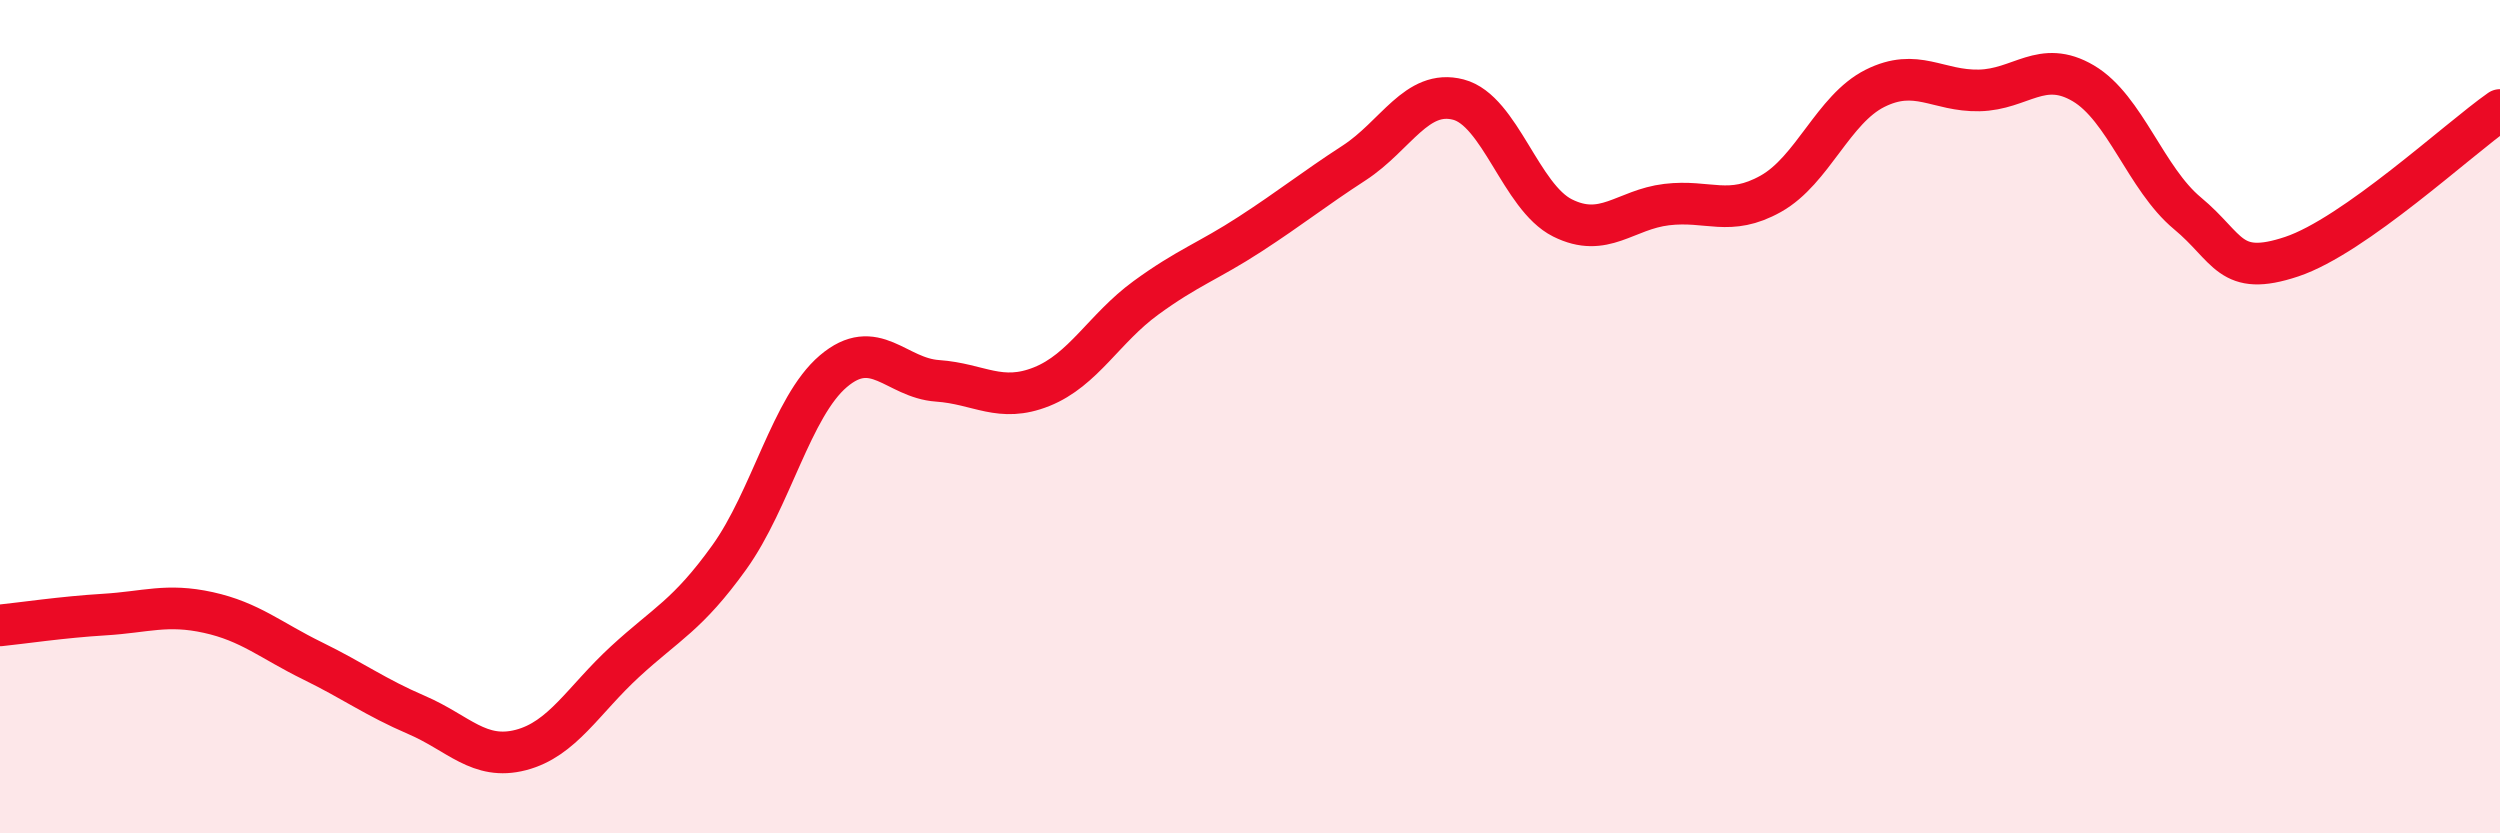
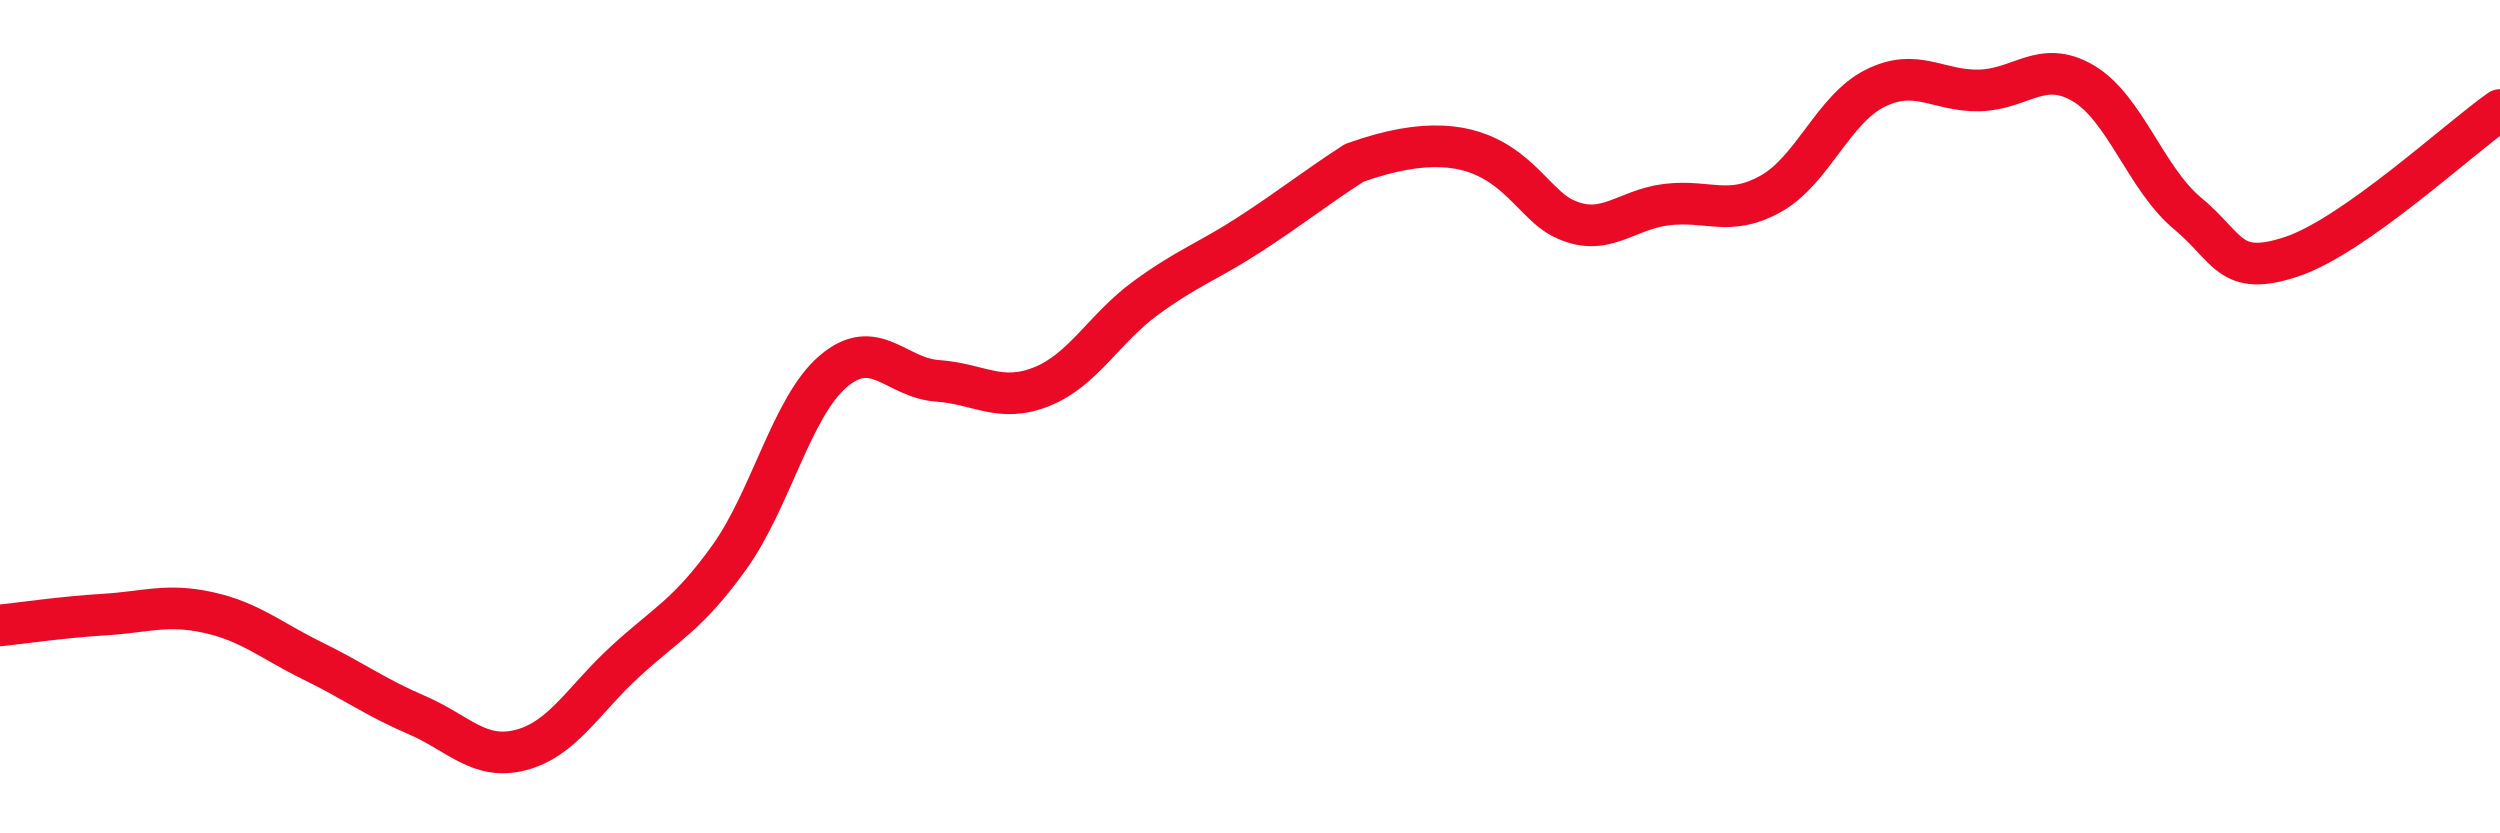
<svg xmlns="http://www.w3.org/2000/svg" width="60" height="20" viewBox="0 0 60 20">
-   <path d="M 0,15.01 C 0.5,14.96 1.5,14.81 2.5,14.75 C 3.5,14.69 4,14.48 5,14.7 C 6,14.92 6.5,15.37 7.5,15.86 C 8.5,16.35 9,16.73 10,17.16 C 11,17.59 11.5,18.26 12.5,18 C 13.5,17.74 14,16.8 15,15.88 C 16,14.96 16.5,14.77 17.5,13.38 C 18.5,11.99 19,9.76 20,8.91 C 21,8.06 21.5,9.07 22.5,9.14 C 23.5,9.21 24,9.68 25,9.28 C 26,8.88 26.5,7.88 27.5,7.15 C 28.5,6.42 29,6.27 30,5.62 C 31,4.97 31.5,4.56 32.5,3.91 C 33.5,3.26 34,2.13 35,2.39 C 36,2.65 36.5,4.73 37.5,5.23 C 38.5,5.73 39,5.03 40,4.91 C 41,4.79 41.5,5.21 42.5,4.65 C 43.5,4.09 44,2.62 45,2.12 C 46,1.62 46.5,2.19 47.5,2.17 C 48.5,2.15 49,1.41 50,2 C 51,2.59 51.5,4.29 52.5,5.12 C 53.5,5.95 53.5,6.66 55,6.16 C 56.5,5.66 59,3.34 60,2.64L60 20L0 20Z" fill="#EB0A25" opacity="0.1" stroke-linecap="round" stroke-linejoin="round" />
-   <path d="M 0,15.01 C 0.5,14.96 1.5,14.81 2.5,14.75 C 3.5,14.69 4,14.48 5,14.7 C 6,14.92 6.5,15.37 7.5,15.86 C 8.5,16.35 9,16.73 10,17.16 C 11,17.59 11.5,18.26 12.5,18 C 13.5,17.74 14,16.8 15,15.88 C 16,14.96 16.5,14.77 17.5,13.38 C 18.5,11.99 19,9.76 20,8.91 C 21,8.06 21.5,9.07 22.5,9.14 C 23.5,9.21 24,9.68 25,9.28 C 26,8.88 26.5,7.88 27.5,7.15 C 28.5,6.42 29,6.27 30,5.62 C 31,4.97 31.5,4.56 32.5,3.91 C 33.5,3.26 34,2.13 35,2.39 C 36,2.65 36.5,4.73 37.5,5.23 C 38.5,5.73 39,5.03 40,4.91 C 41,4.79 41.5,5.21 42.5,4.65 C 43.5,4.09 44,2.62 45,2.12 C 46,1.62 46.5,2.19 47.5,2.17 C 48.5,2.15 49,1.41 50,2 C 51,2.59 51.5,4.29 52.5,5.12 C 53.5,5.95 53.5,6.66 55,6.16 C 56.5,5.66 59,3.34 60,2.64" stroke="#EB0A25" stroke-width="1" fill="none" stroke-linecap="round" stroke-linejoin="round" />
+   <path d="M 0,15.01 C 0.5,14.96 1.5,14.81 2.5,14.75 C 3.5,14.69 4,14.48 5,14.7 C 6,14.92 6.5,15.37 7.5,15.86 C 8.5,16.35 9,16.73 10,17.16 C 11,17.59 11.5,18.26 12.5,18 C 13.5,17.74 14,16.8 15,15.88 C 16,14.96 16.5,14.77 17.5,13.38 C 18.5,11.99 19,9.76 20,8.91 C 21,8.06 21.5,9.07 22.5,9.14 C 23.5,9.21 24,9.68 25,9.28 C 26,8.88 26.5,7.88 27.5,7.15 C 28.5,6.42 29,6.27 30,5.62 C 31,4.97 31.5,4.56 32.5,3.91 C 36,2.65 36.5,4.73 37.5,5.23 C 38.5,5.73 39,5.03 40,4.91 C 41,4.79 41.5,5.21 42.5,4.65 C 43.5,4.09 44,2.62 45,2.12 C 46,1.62 46.5,2.19 47.5,2.17 C 48.5,2.15 49,1.41 50,2 C 51,2.59 51.5,4.29 52.5,5.12 C 53.5,5.95 53.5,6.66 55,6.16 C 56.5,5.66 59,3.34 60,2.64" stroke="#EB0A25" stroke-width="1" fill="none" stroke-linecap="round" stroke-linejoin="round" />
</svg>